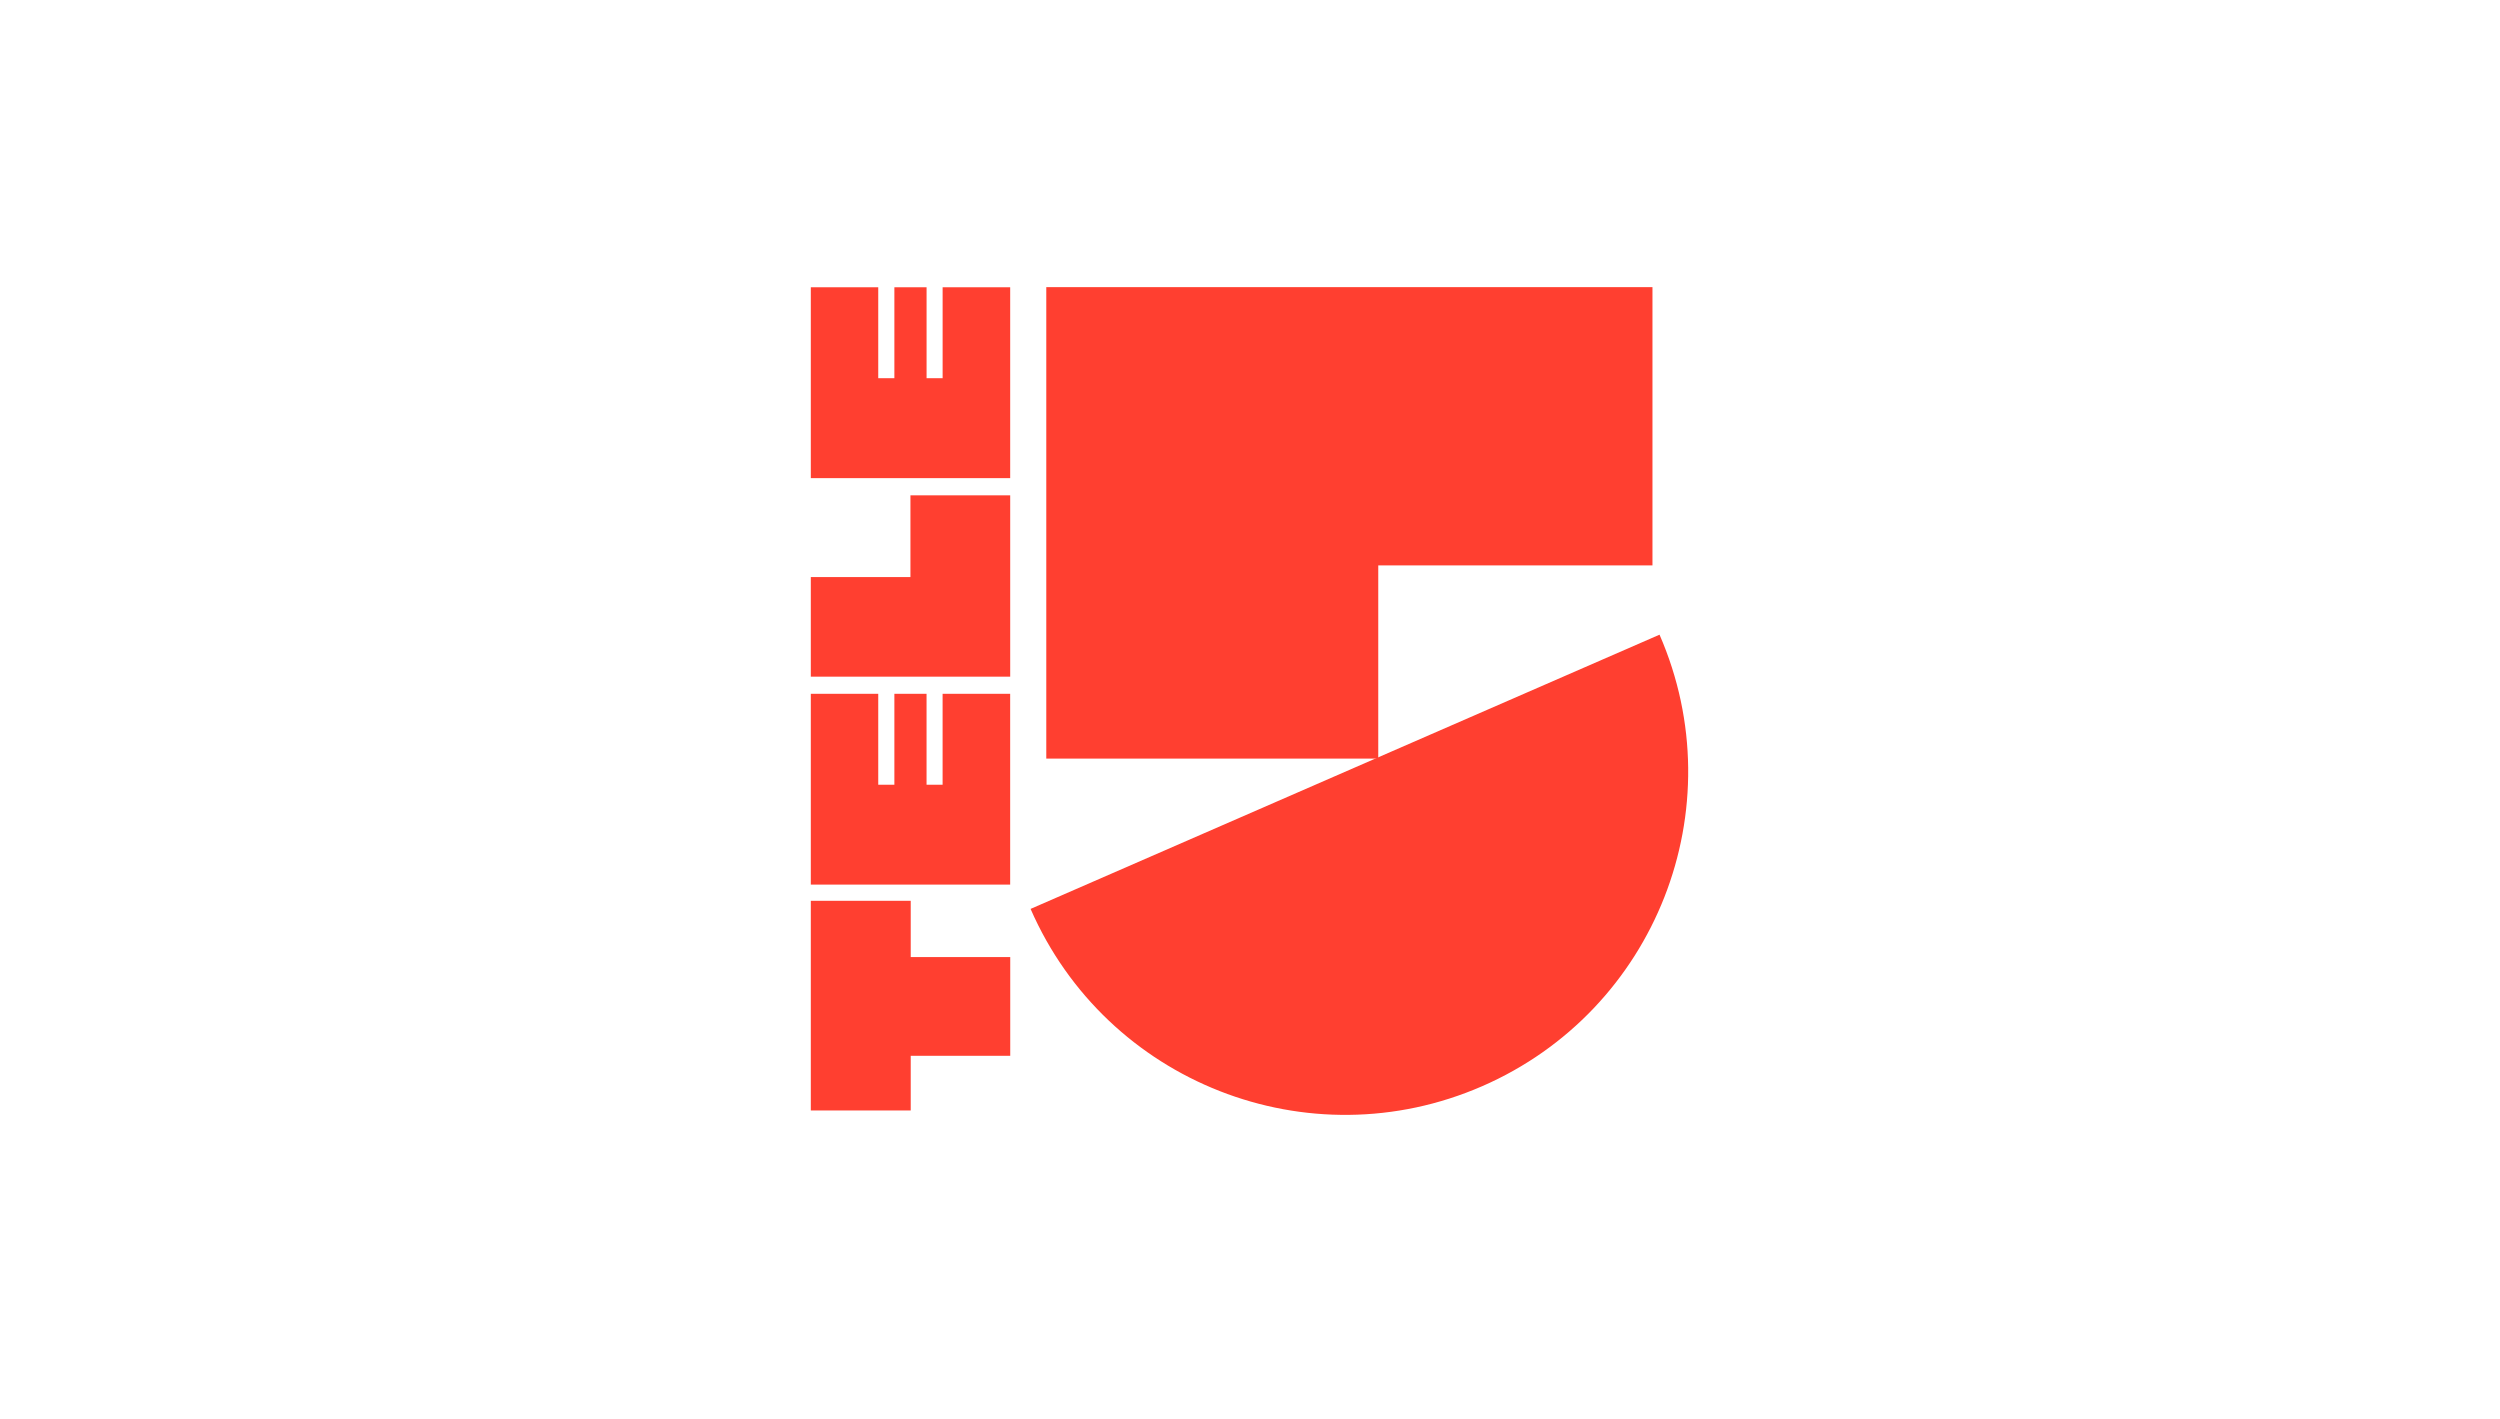
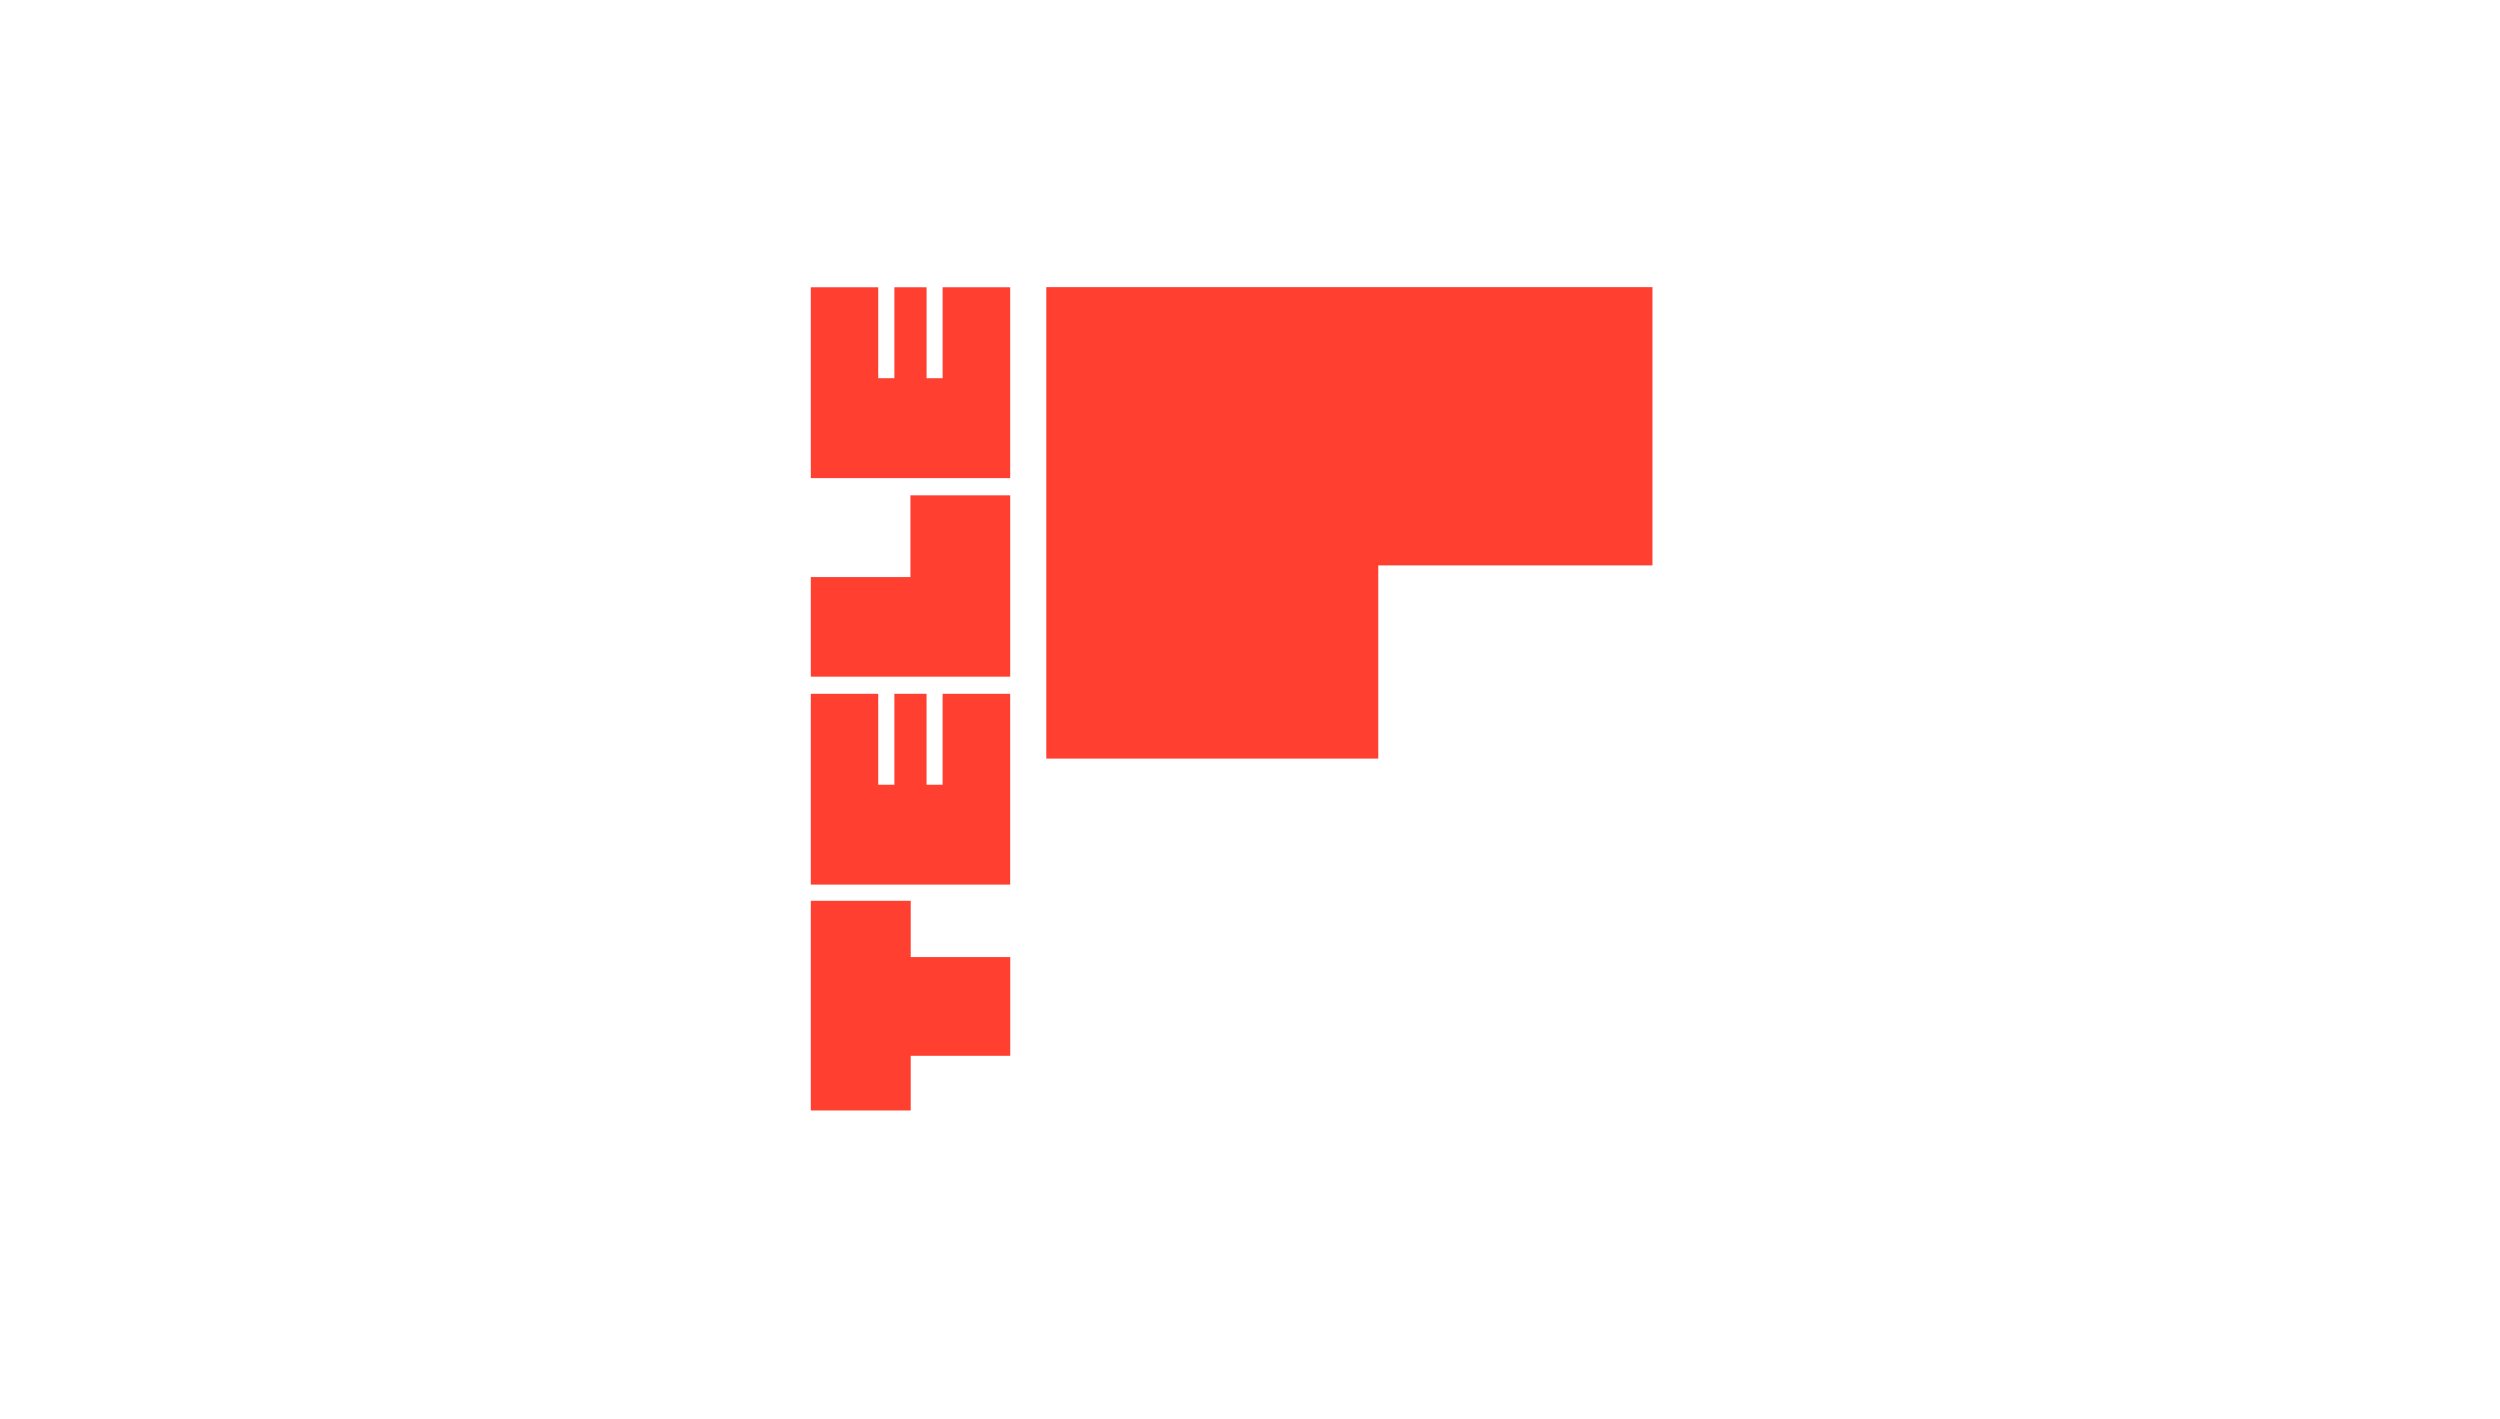
<svg xmlns="http://www.w3.org/2000/svg" width="148" height="84" viewBox="0 0 148 84">
  <g fill="#FF3F30" fill-rule="nonzero">
    <path d="M48 65.739h5.915v-3.234h5.891V56.66h-5.891v-3.334H48M48 40.058h11.804V29.324h-5.906v4.838H48M48 52.369h11.802V41.072h-4v5.383h-.95v-5.383h-1.905v5.383h-.955v-5.383H48M52.947 22.39h-.955v-5.382H48v11.296h11.803V17.008h-4v5.382h-.95v-5.382h-1.906M61.94 17v27.909h19.653V33.472h16.233V17" />
-     <path d="M87.746 64.303c10.28-4.482 14.98-16.451 10.498-26.73L61.01 53.807c4.488 10.28 16.456 14.98 26.735 10.496" />
  </g>
</svg>